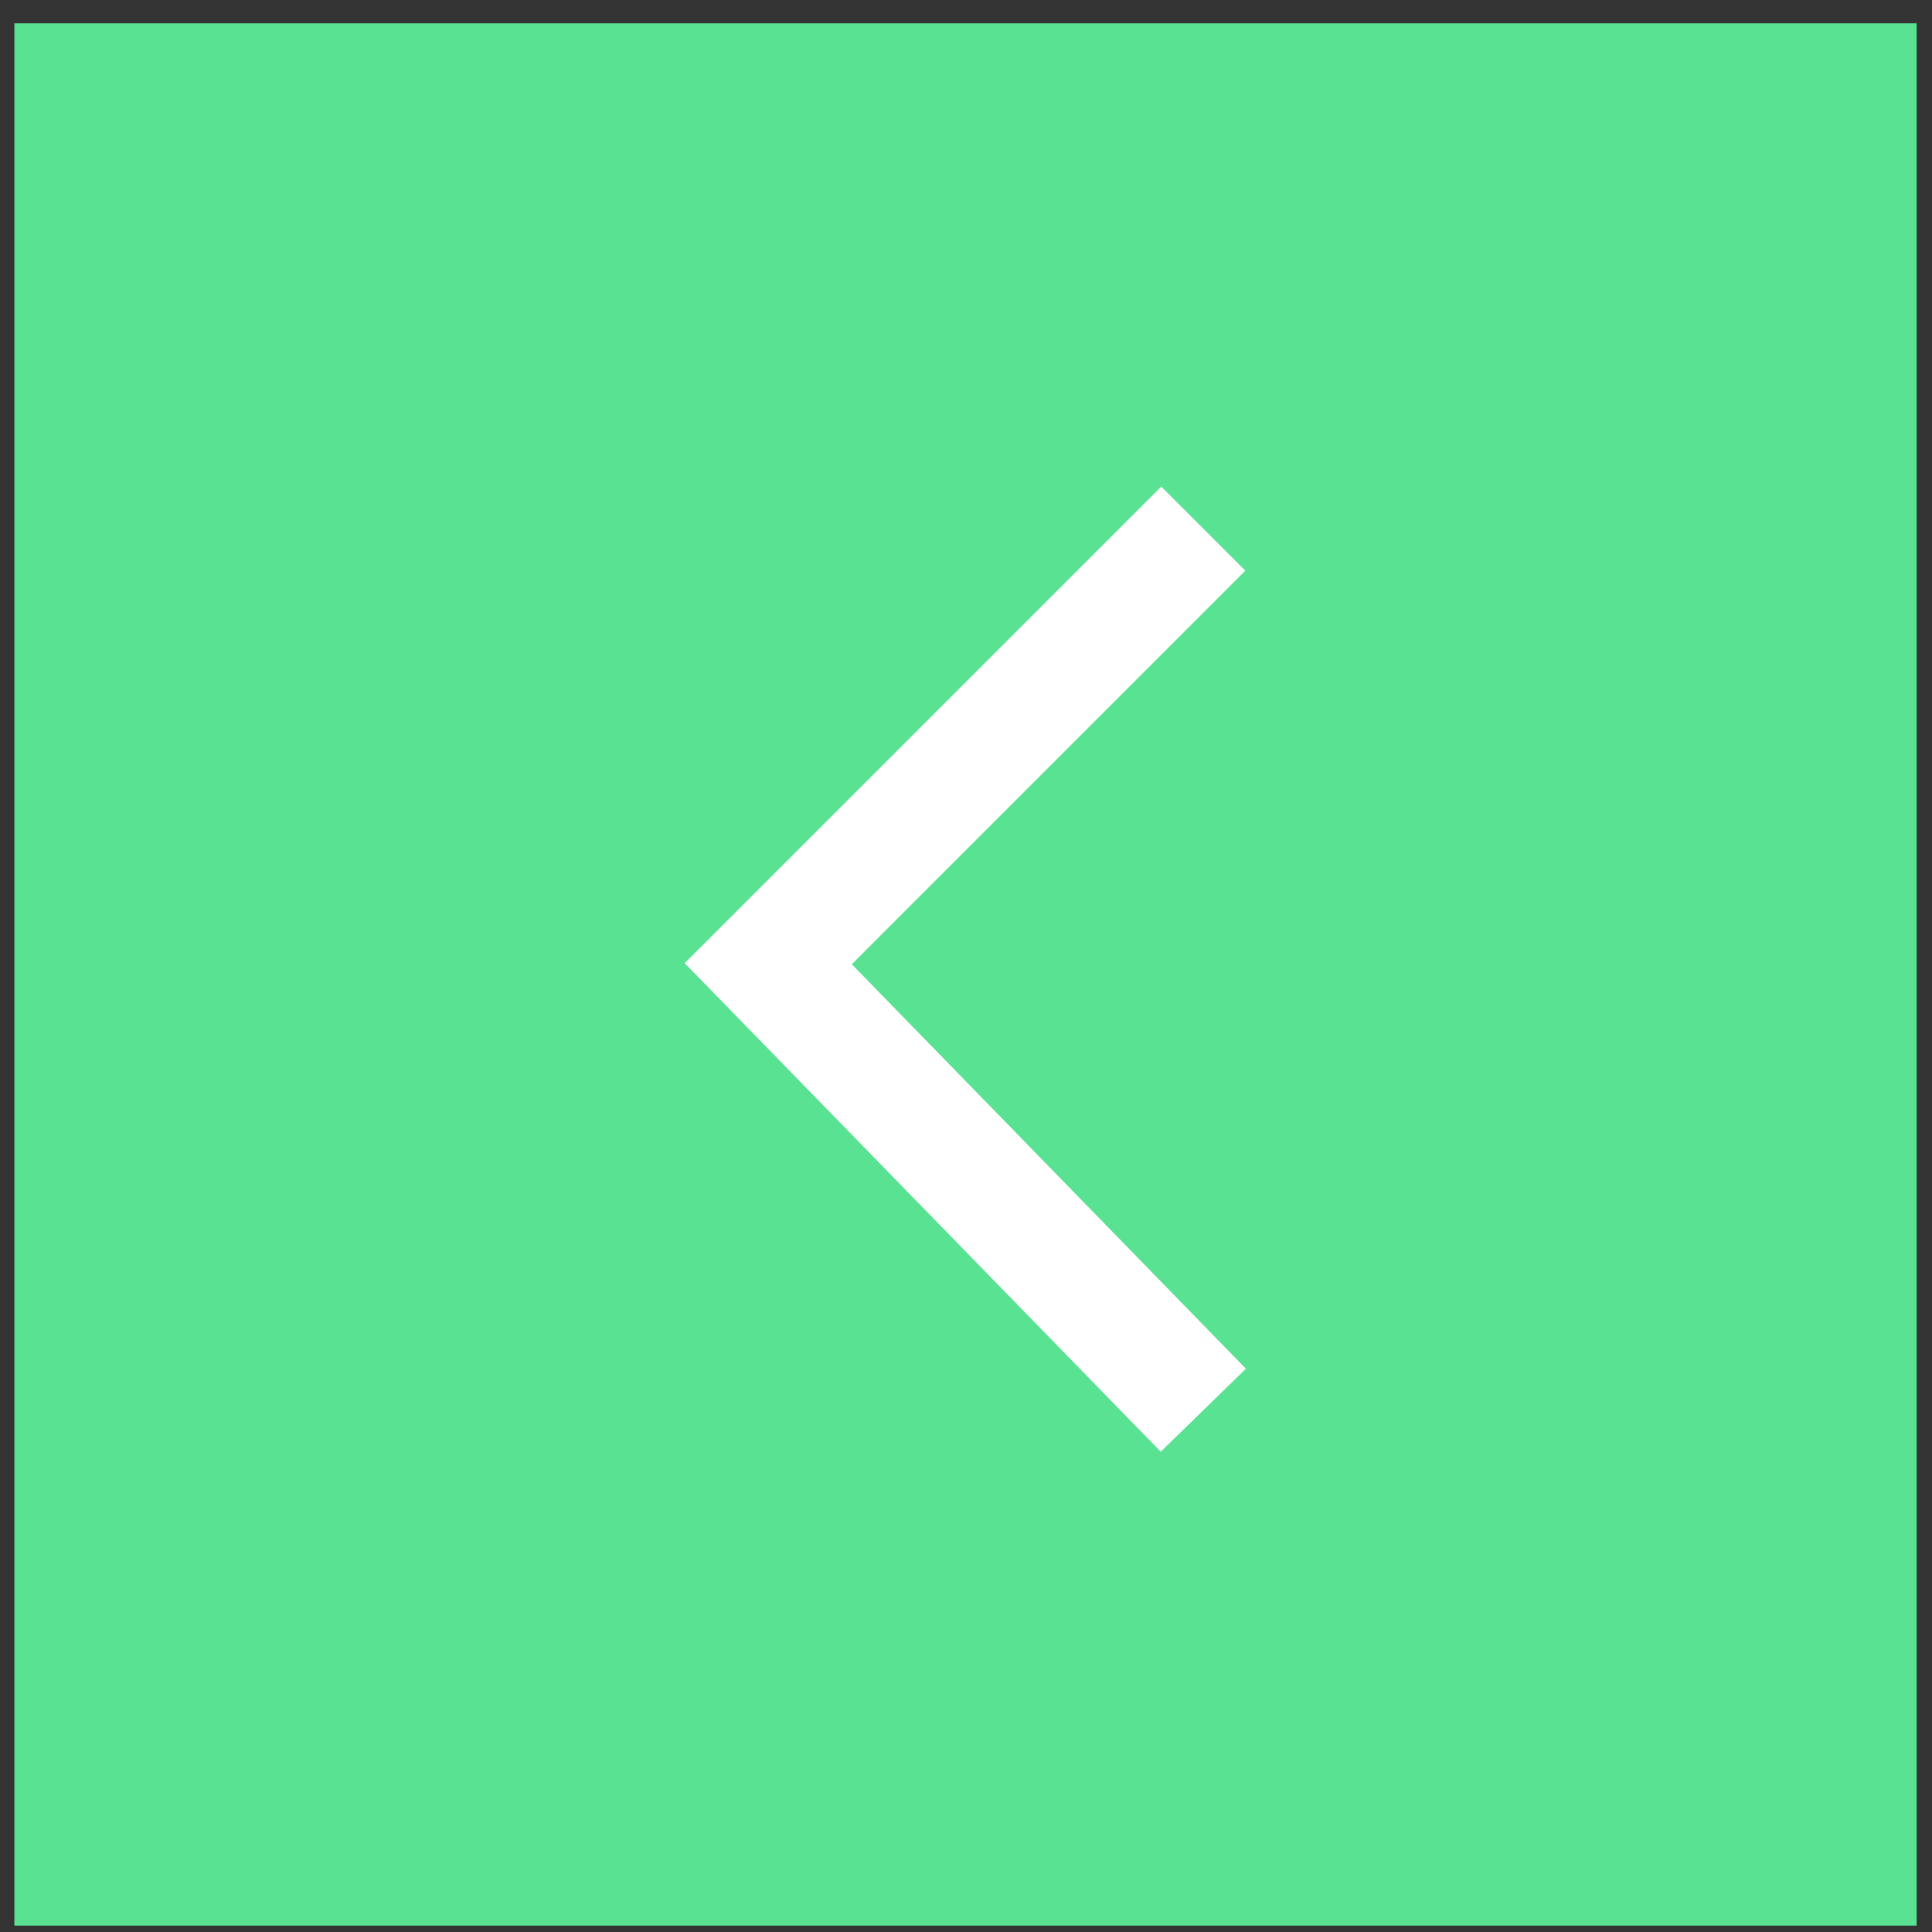
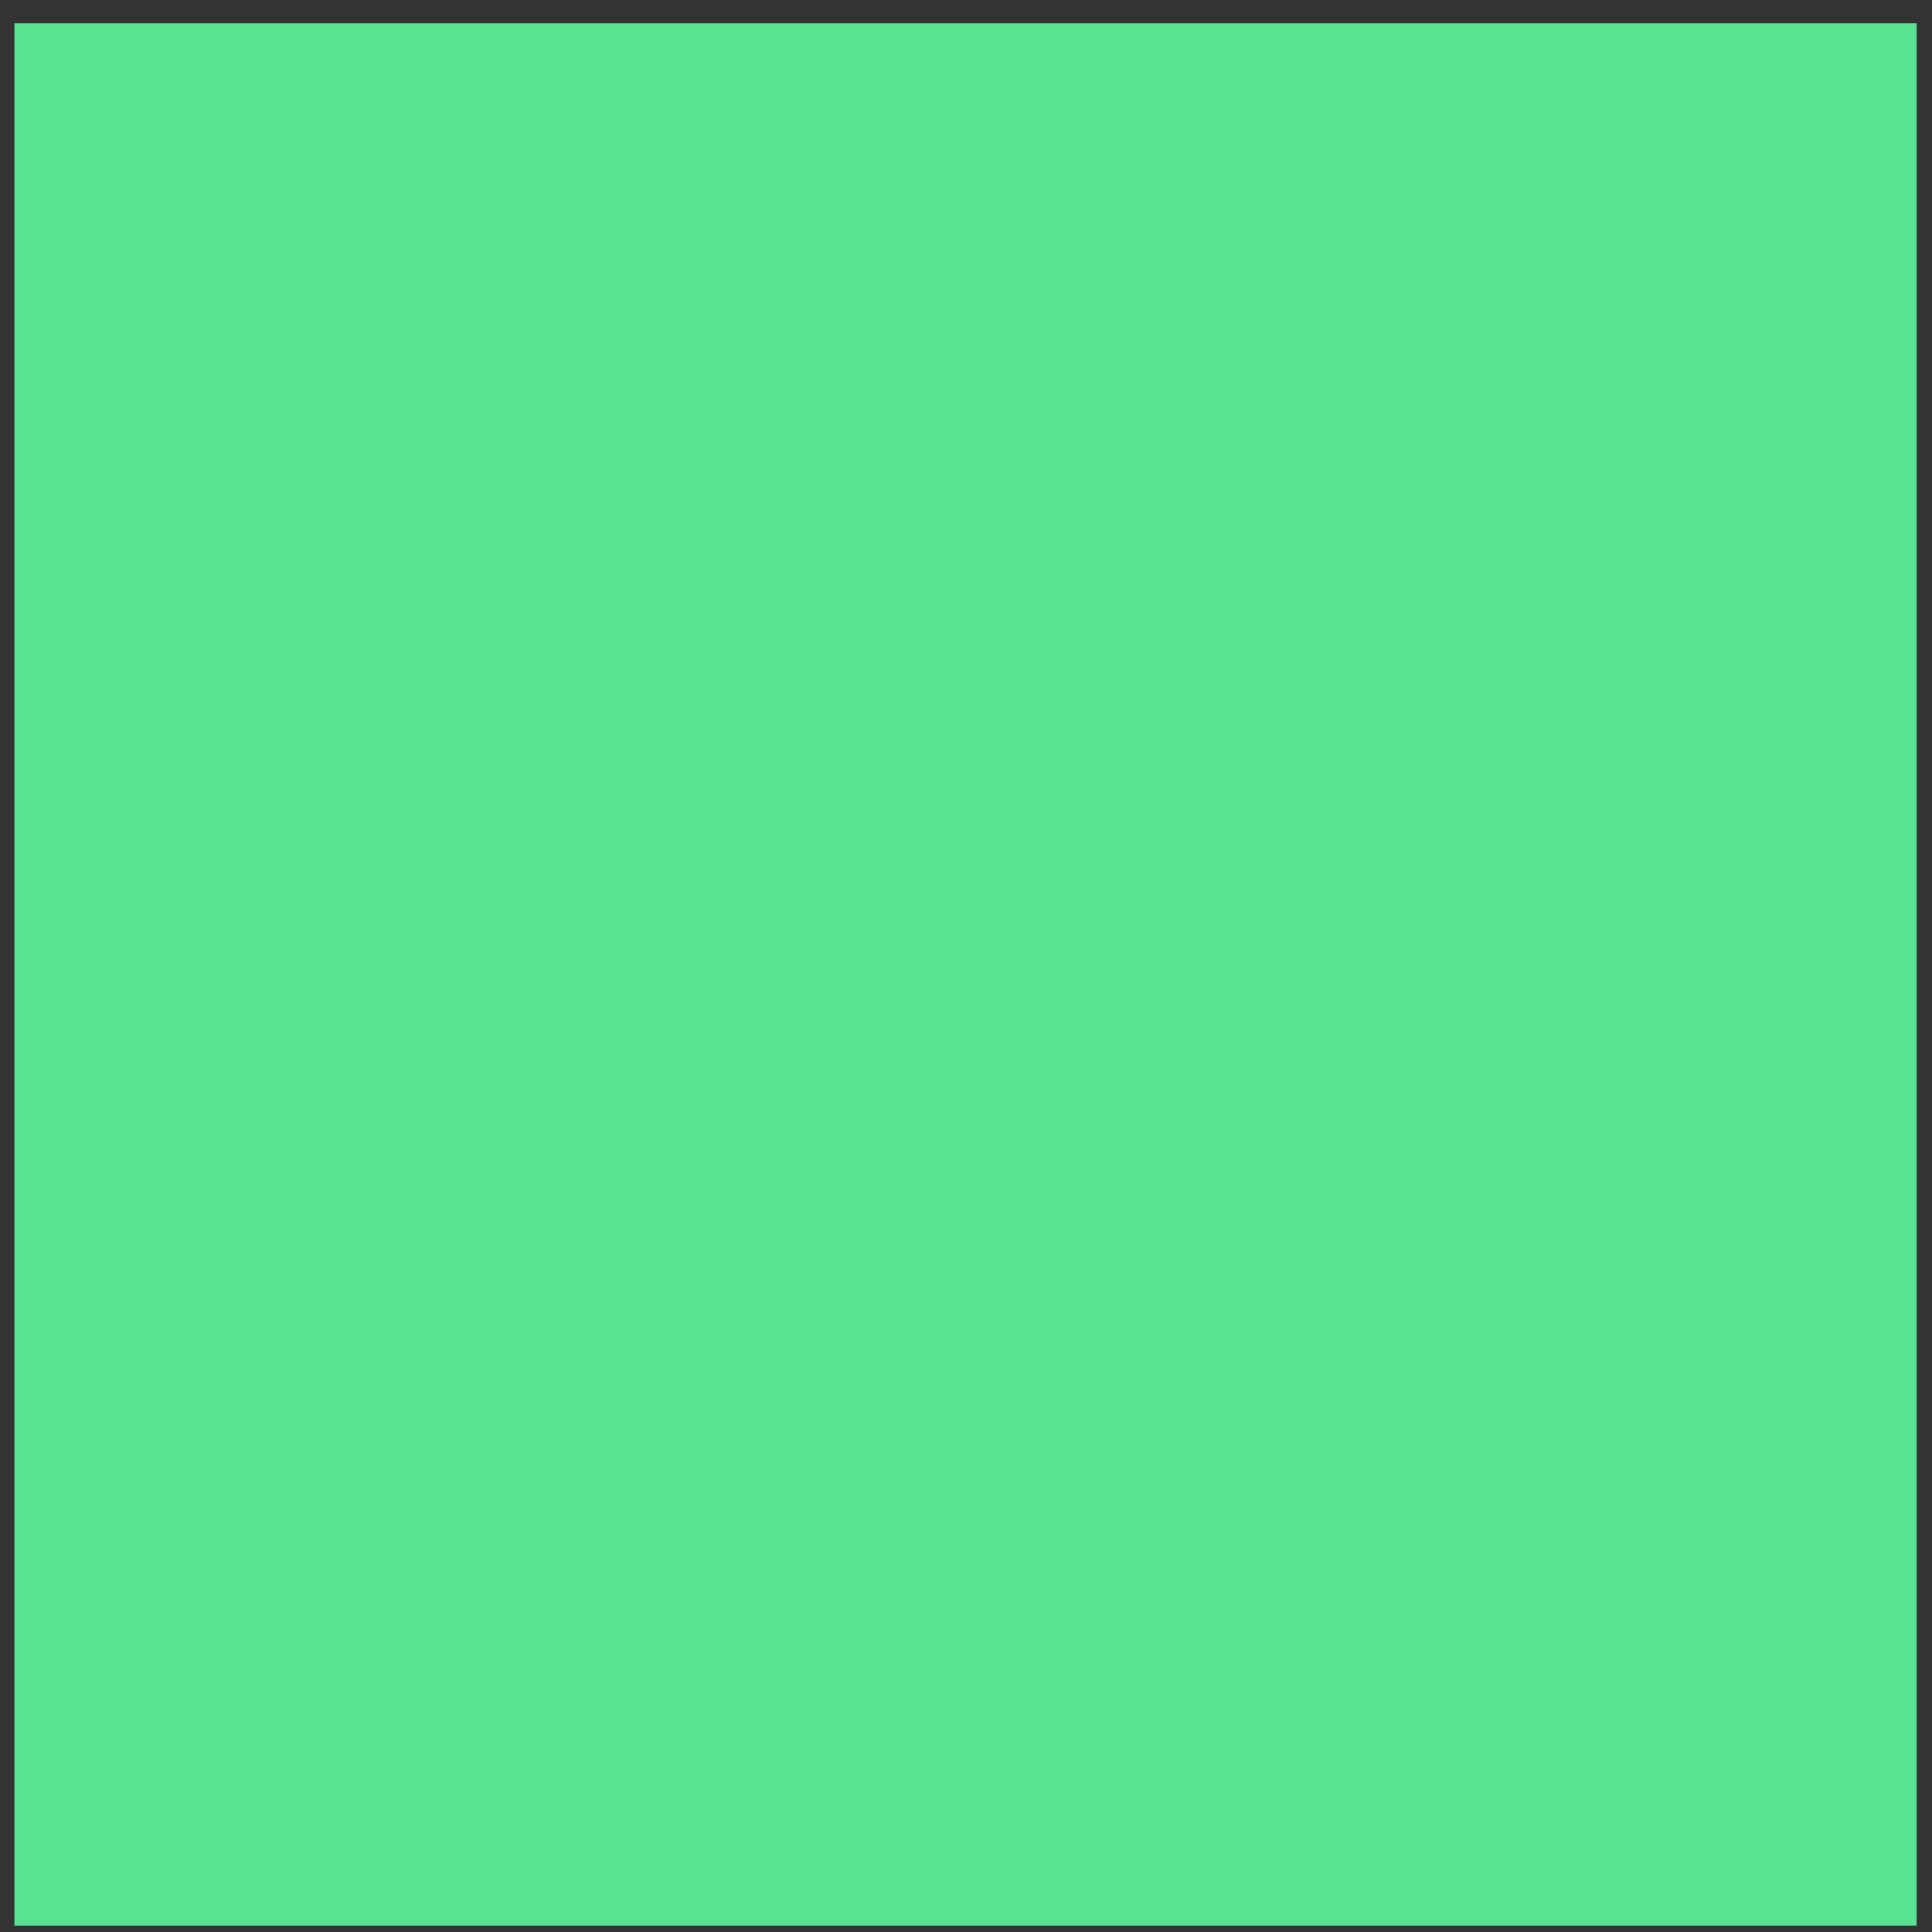
<svg xmlns="http://www.w3.org/2000/svg" width="65" height="65" viewBox="0 0 65 65" fill="none">
  <rect x="0" y="0" width="65" height="65" fill="#333333" stroke="none" />
  <rect x="0.484" y="0.785" width="64" height="64" fill="#5AE293" />
-   <path d="M40.484 47.445L25.847 32.423L40.484 17.785" stroke="white" stroke-width="4" />
</svg>